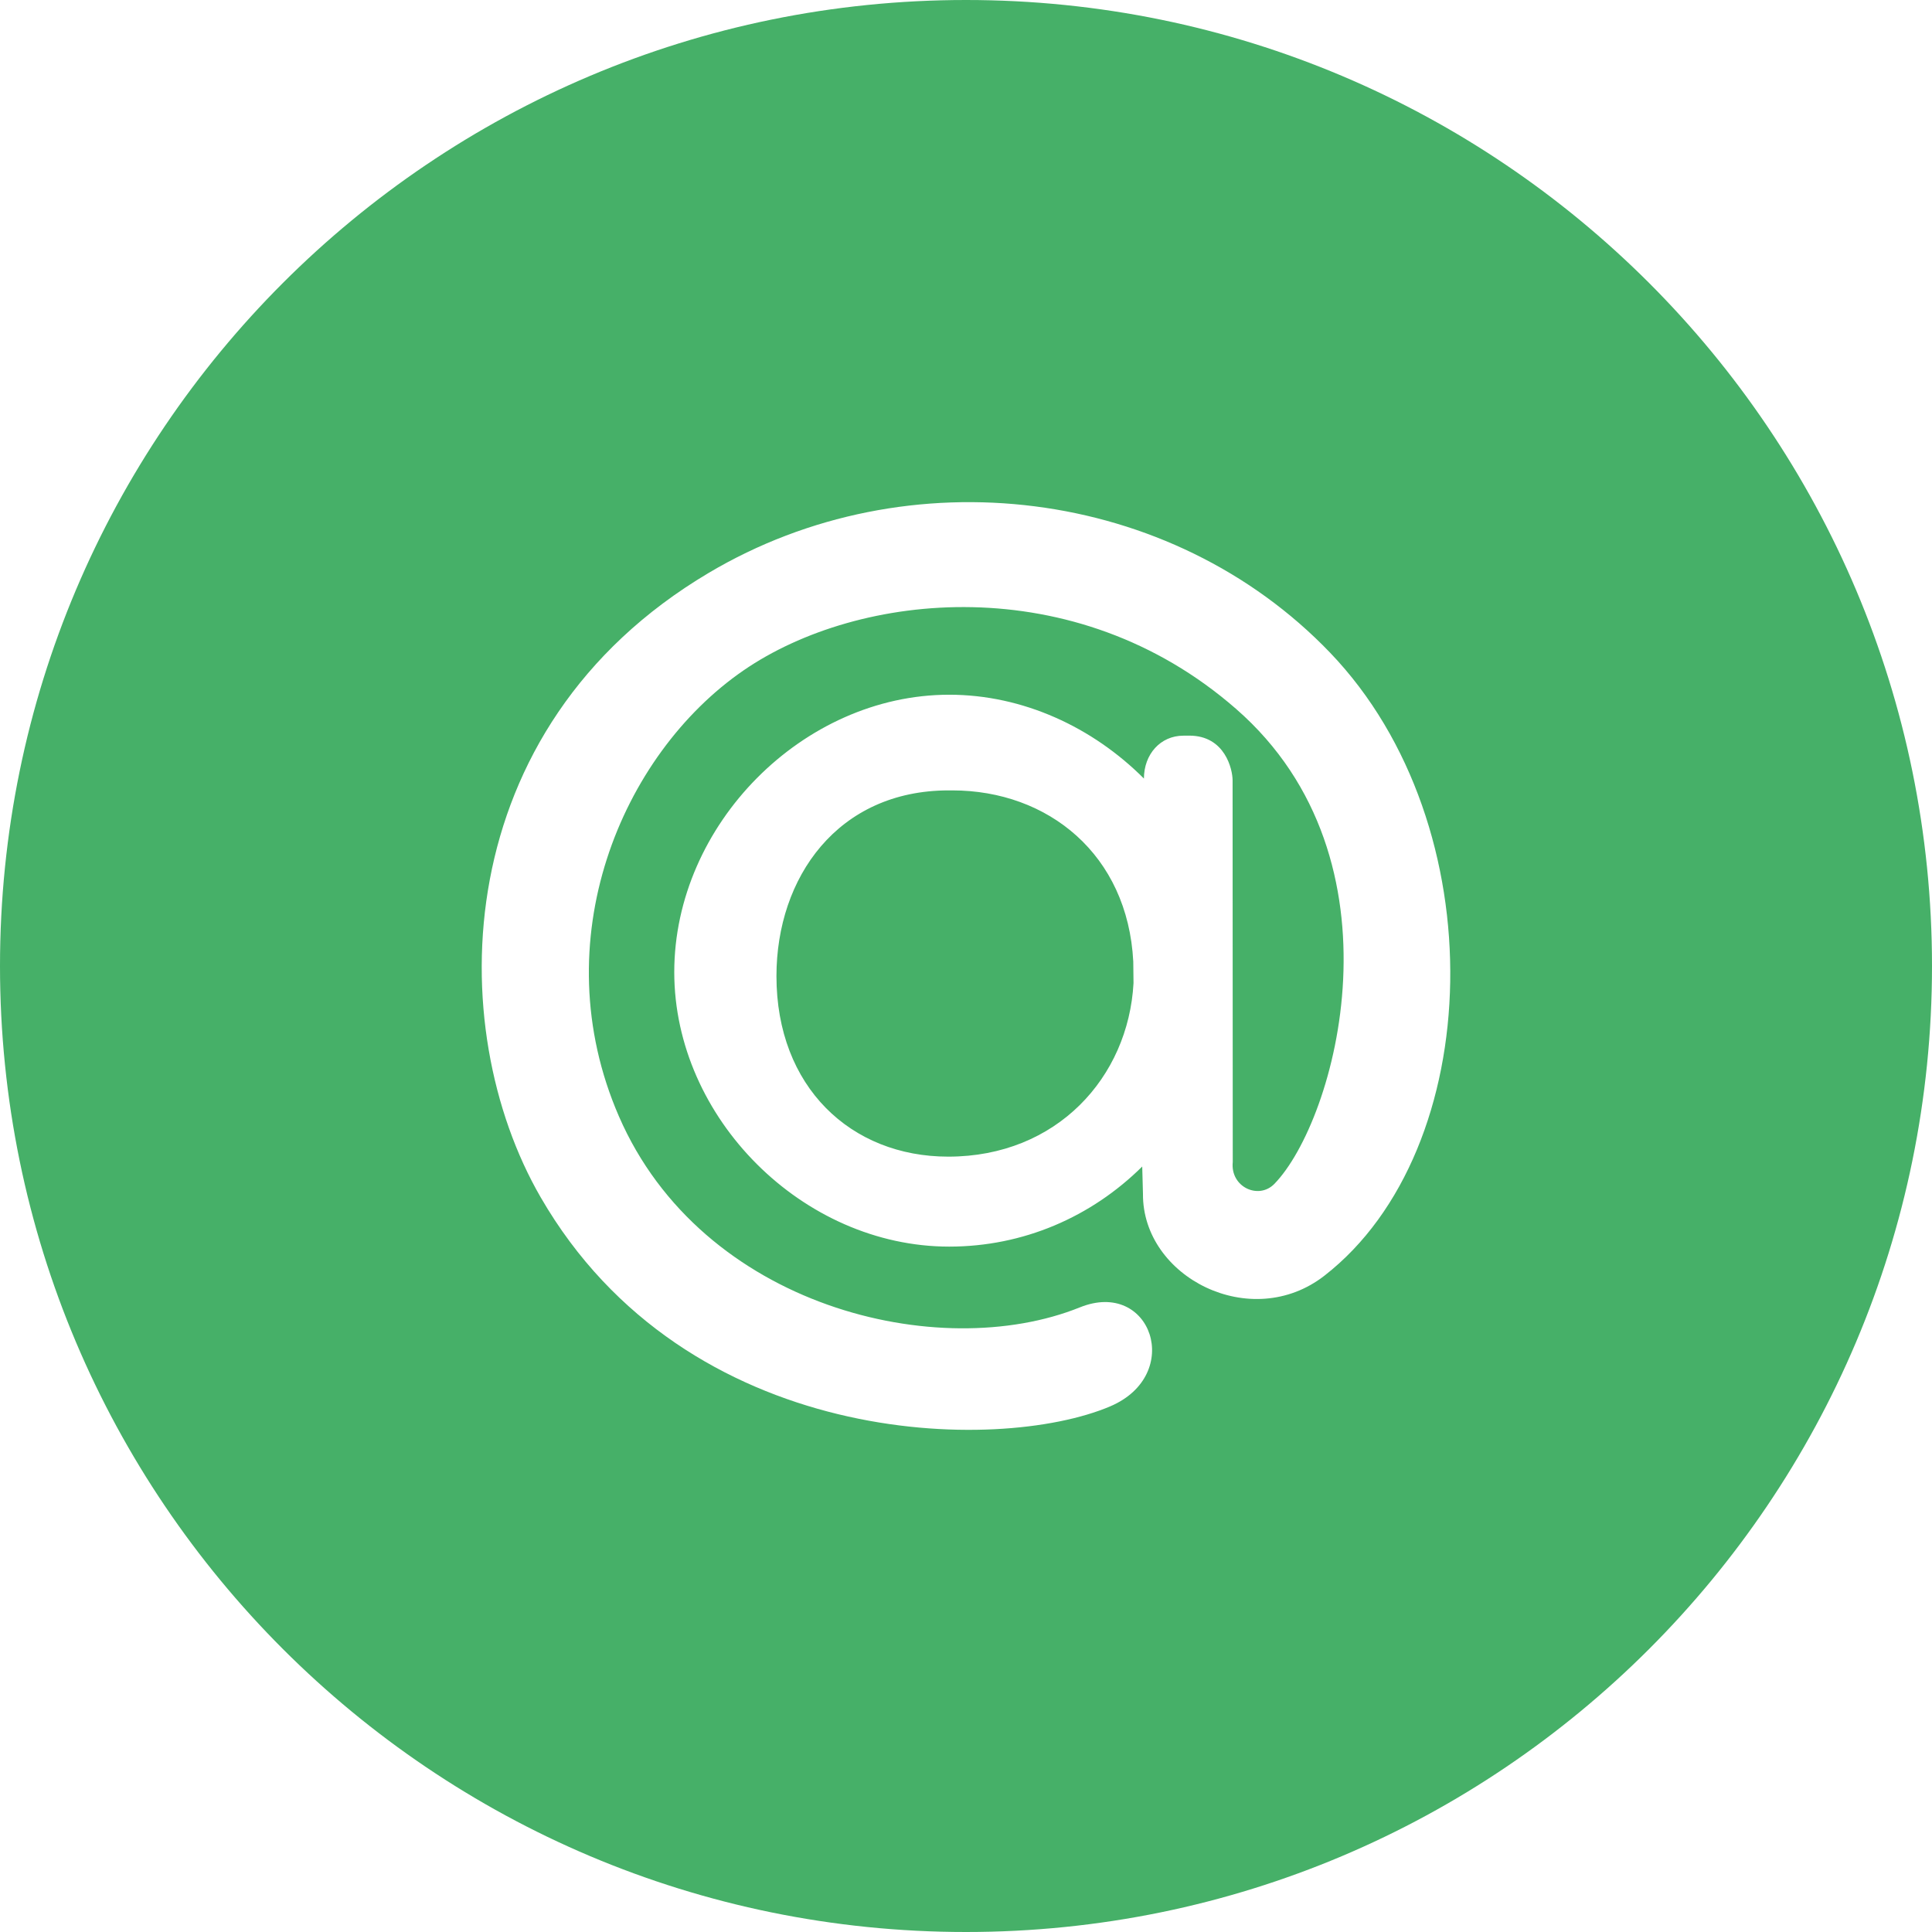
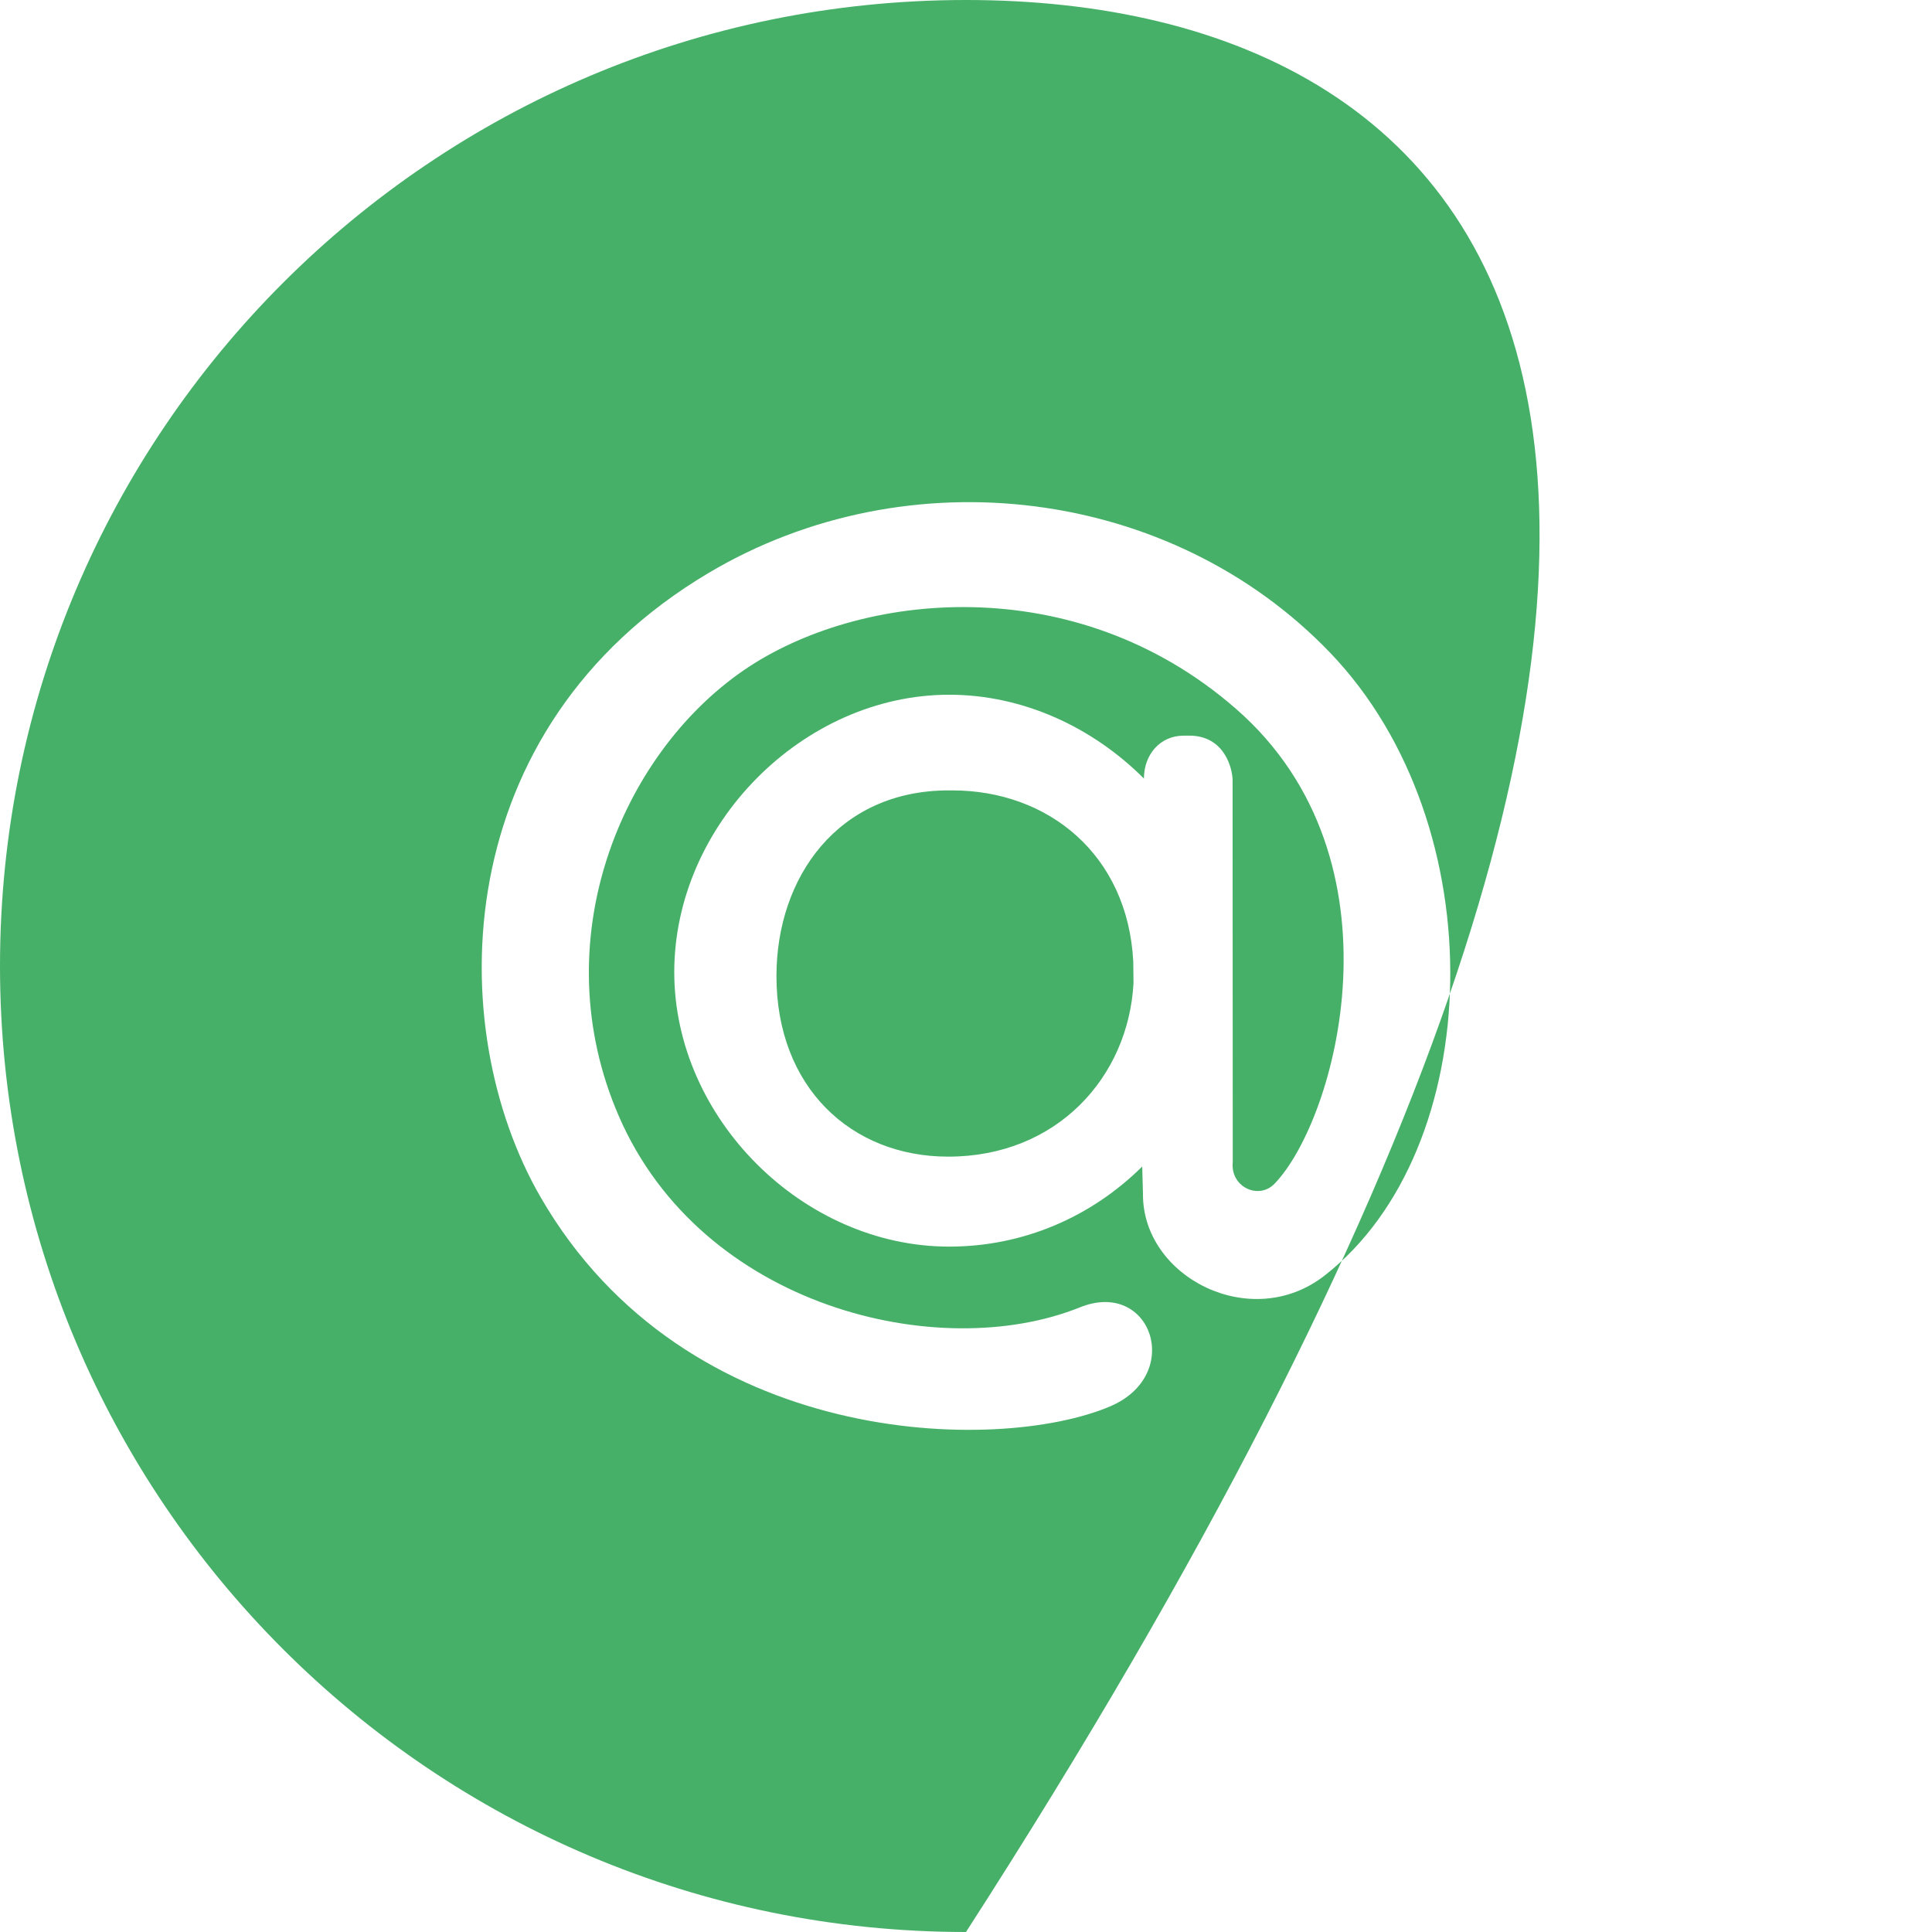
<svg xmlns="http://www.w3.org/2000/svg" width="1135" height="1135" viewBox="0 0 1135 1135" fill="none">
-   <path fill-rule="evenodd" clip-rule="evenodd" d="M567.5 1135C880.922 1135 1135 880.922 1135 567.5C1135 254.078 880.922 0 567.5 0C254.078 0 0 254.078 0 567.5C0 880.922 254.078 1135 567.5 1135ZM559.437 464.338C615.835 464.338 662.537 502.105 665.767 564.896L665.91 577.598C662.872 632.809 620.893 679.496 557.068 679.496C499.803 679.496 456.145 638.447 456.145 573.473C456.145 515.43 492.232 464.338 557.314 464.338H559.437ZM672.021 457.373C642.007 427.322 601.115 408.131 557.63 408.131C471.713 408.131 396.111 484.494 396.111 571.109C396.111 656.898 471.712 732.352 557.629 732.352C601.114 732.352 641.034 715.016 671.027 685.305L671.465 701.318C671.062 750.303 735.045 783.014 778.122 749.391C873.179 675.408 878.874 485.078 781.405 383.445C688.159 286.225 533.514 266.936 416.229 336.627C262.896 427.699 259.833 603.49 317.642 703.396C403.201 851.371 586.368 854.193 652.167 826.217C695.719 807.723 676.357 751.135 634.423 768.031C551.605 801.414 412.27 767.951 363.573 655.758C318.907 552.891 364.885 443.359 436.757 393.877C504.359 347.355 631.473 333.719 726.205 416.502C827.855 505.273 784.707 658.523 748.63 695.533C739.392 704.963 722.717 697.379 724.21 682.689L724.115 458.424C724.115 452.113 719.768 432.166 698.661 432.166L695.243 432.188C681.747 432.188 672.021 443.064 672.021 457.484V457.373Z" fill="#46B068" />
+   <path fill-rule="evenodd" clip-rule="evenodd" d="M567.5 1135C1135 254.078 880.922 0 567.5 0C254.078 0 0 254.078 0 567.5C0 880.922 254.078 1135 567.5 1135ZM559.437 464.338C615.835 464.338 662.537 502.105 665.767 564.896L665.91 577.598C662.872 632.809 620.893 679.496 557.068 679.496C499.803 679.496 456.145 638.447 456.145 573.473C456.145 515.43 492.232 464.338 557.314 464.338H559.437ZM672.021 457.373C642.007 427.322 601.115 408.131 557.63 408.131C471.713 408.131 396.111 484.494 396.111 571.109C396.111 656.898 471.712 732.352 557.629 732.352C601.114 732.352 641.034 715.016 671.027 685.305L671.465 701.318C671.062 750.303 735.045 783.014 778.122 749.391C873.179 675.408 878.874 485.078 781.405 383.445C688.159 286.225 533.514 266.936 416.229 336.627C262.896 427.699 259.833 603.49 317.642 703.396C403.201 851.371 586.368 854.193 652.167 826.217C695.719 807.723 676.357 751.135 634.423 768.031C551.605 801.414 412.27 767.951 363.573 655.758C318.907 552.891 364.885 443.359 436.757 393.877C504.359 347.355 631.473 333.719 726.205 416.502C827.855 505.273 784.707 658.523 748.63 695.533C739.392 704.963 722.717 697.379 724.21 682.689L724.115 458.424C724.115 452.113 719.768 432.166 698.661 432.166L695.243 432.188C681.747 432.188 672.021 443.064 672.021 457.484V457.373Z" fill="#46B068" />
</svg>